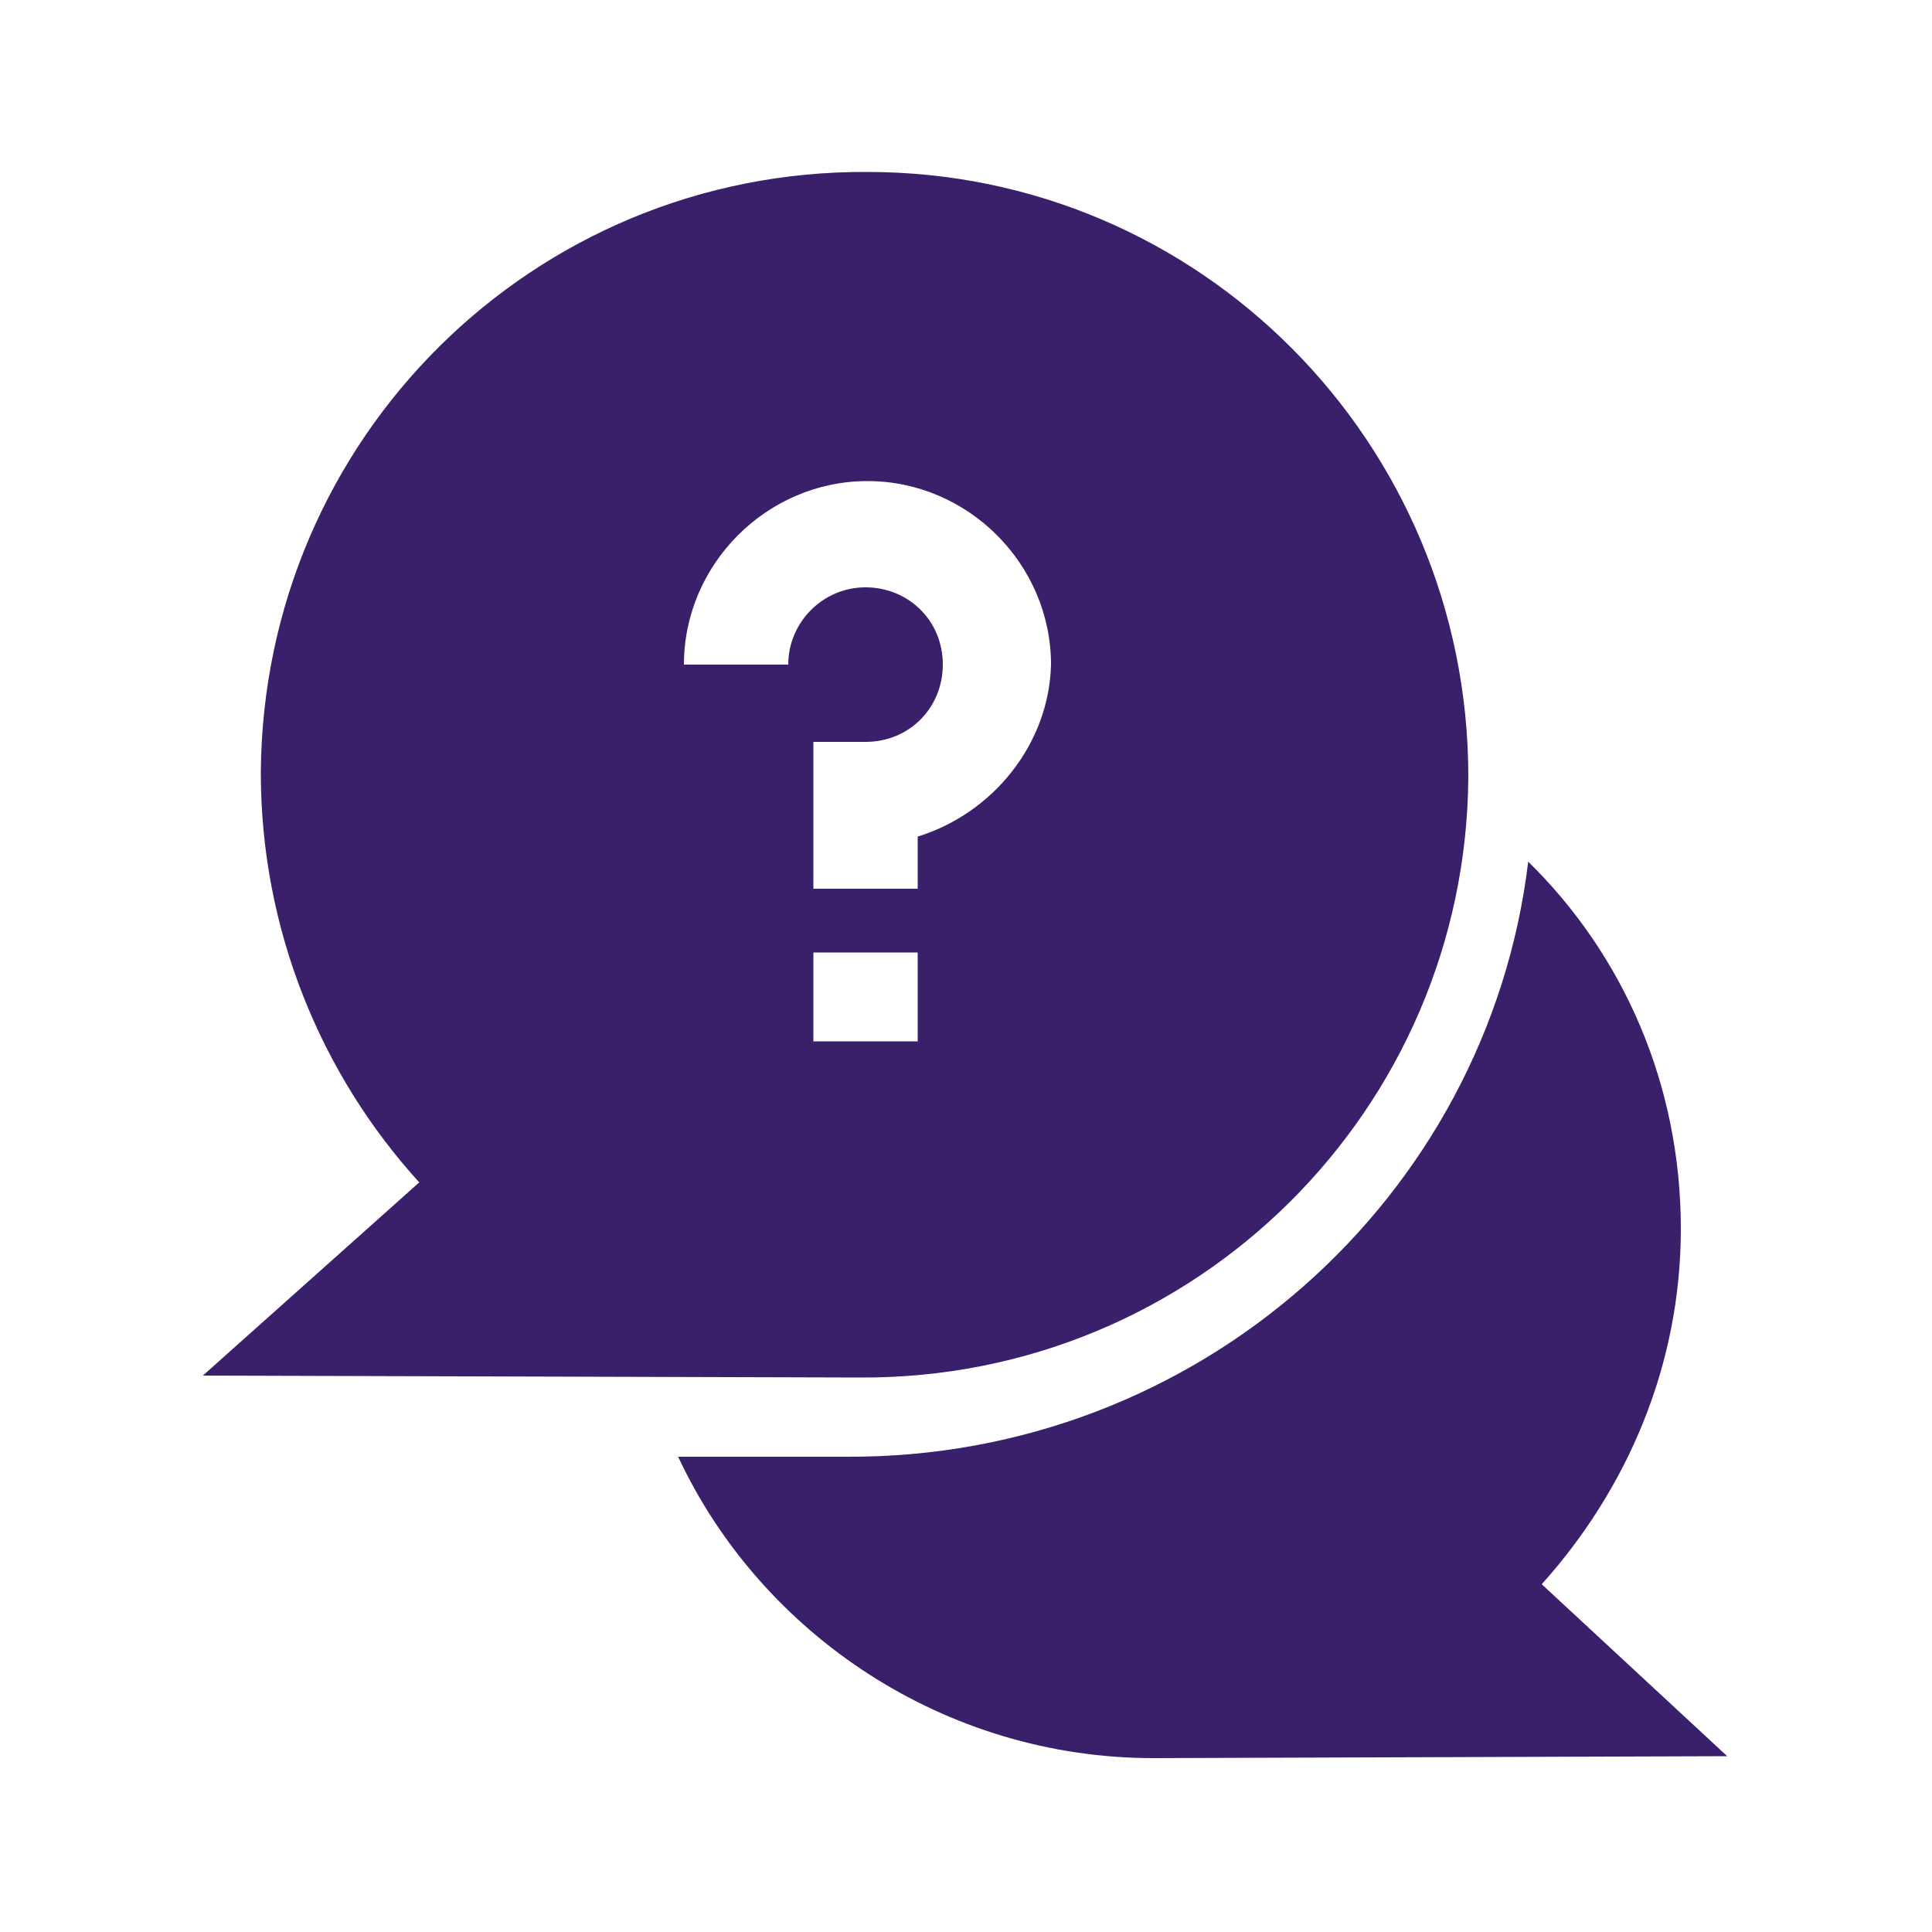
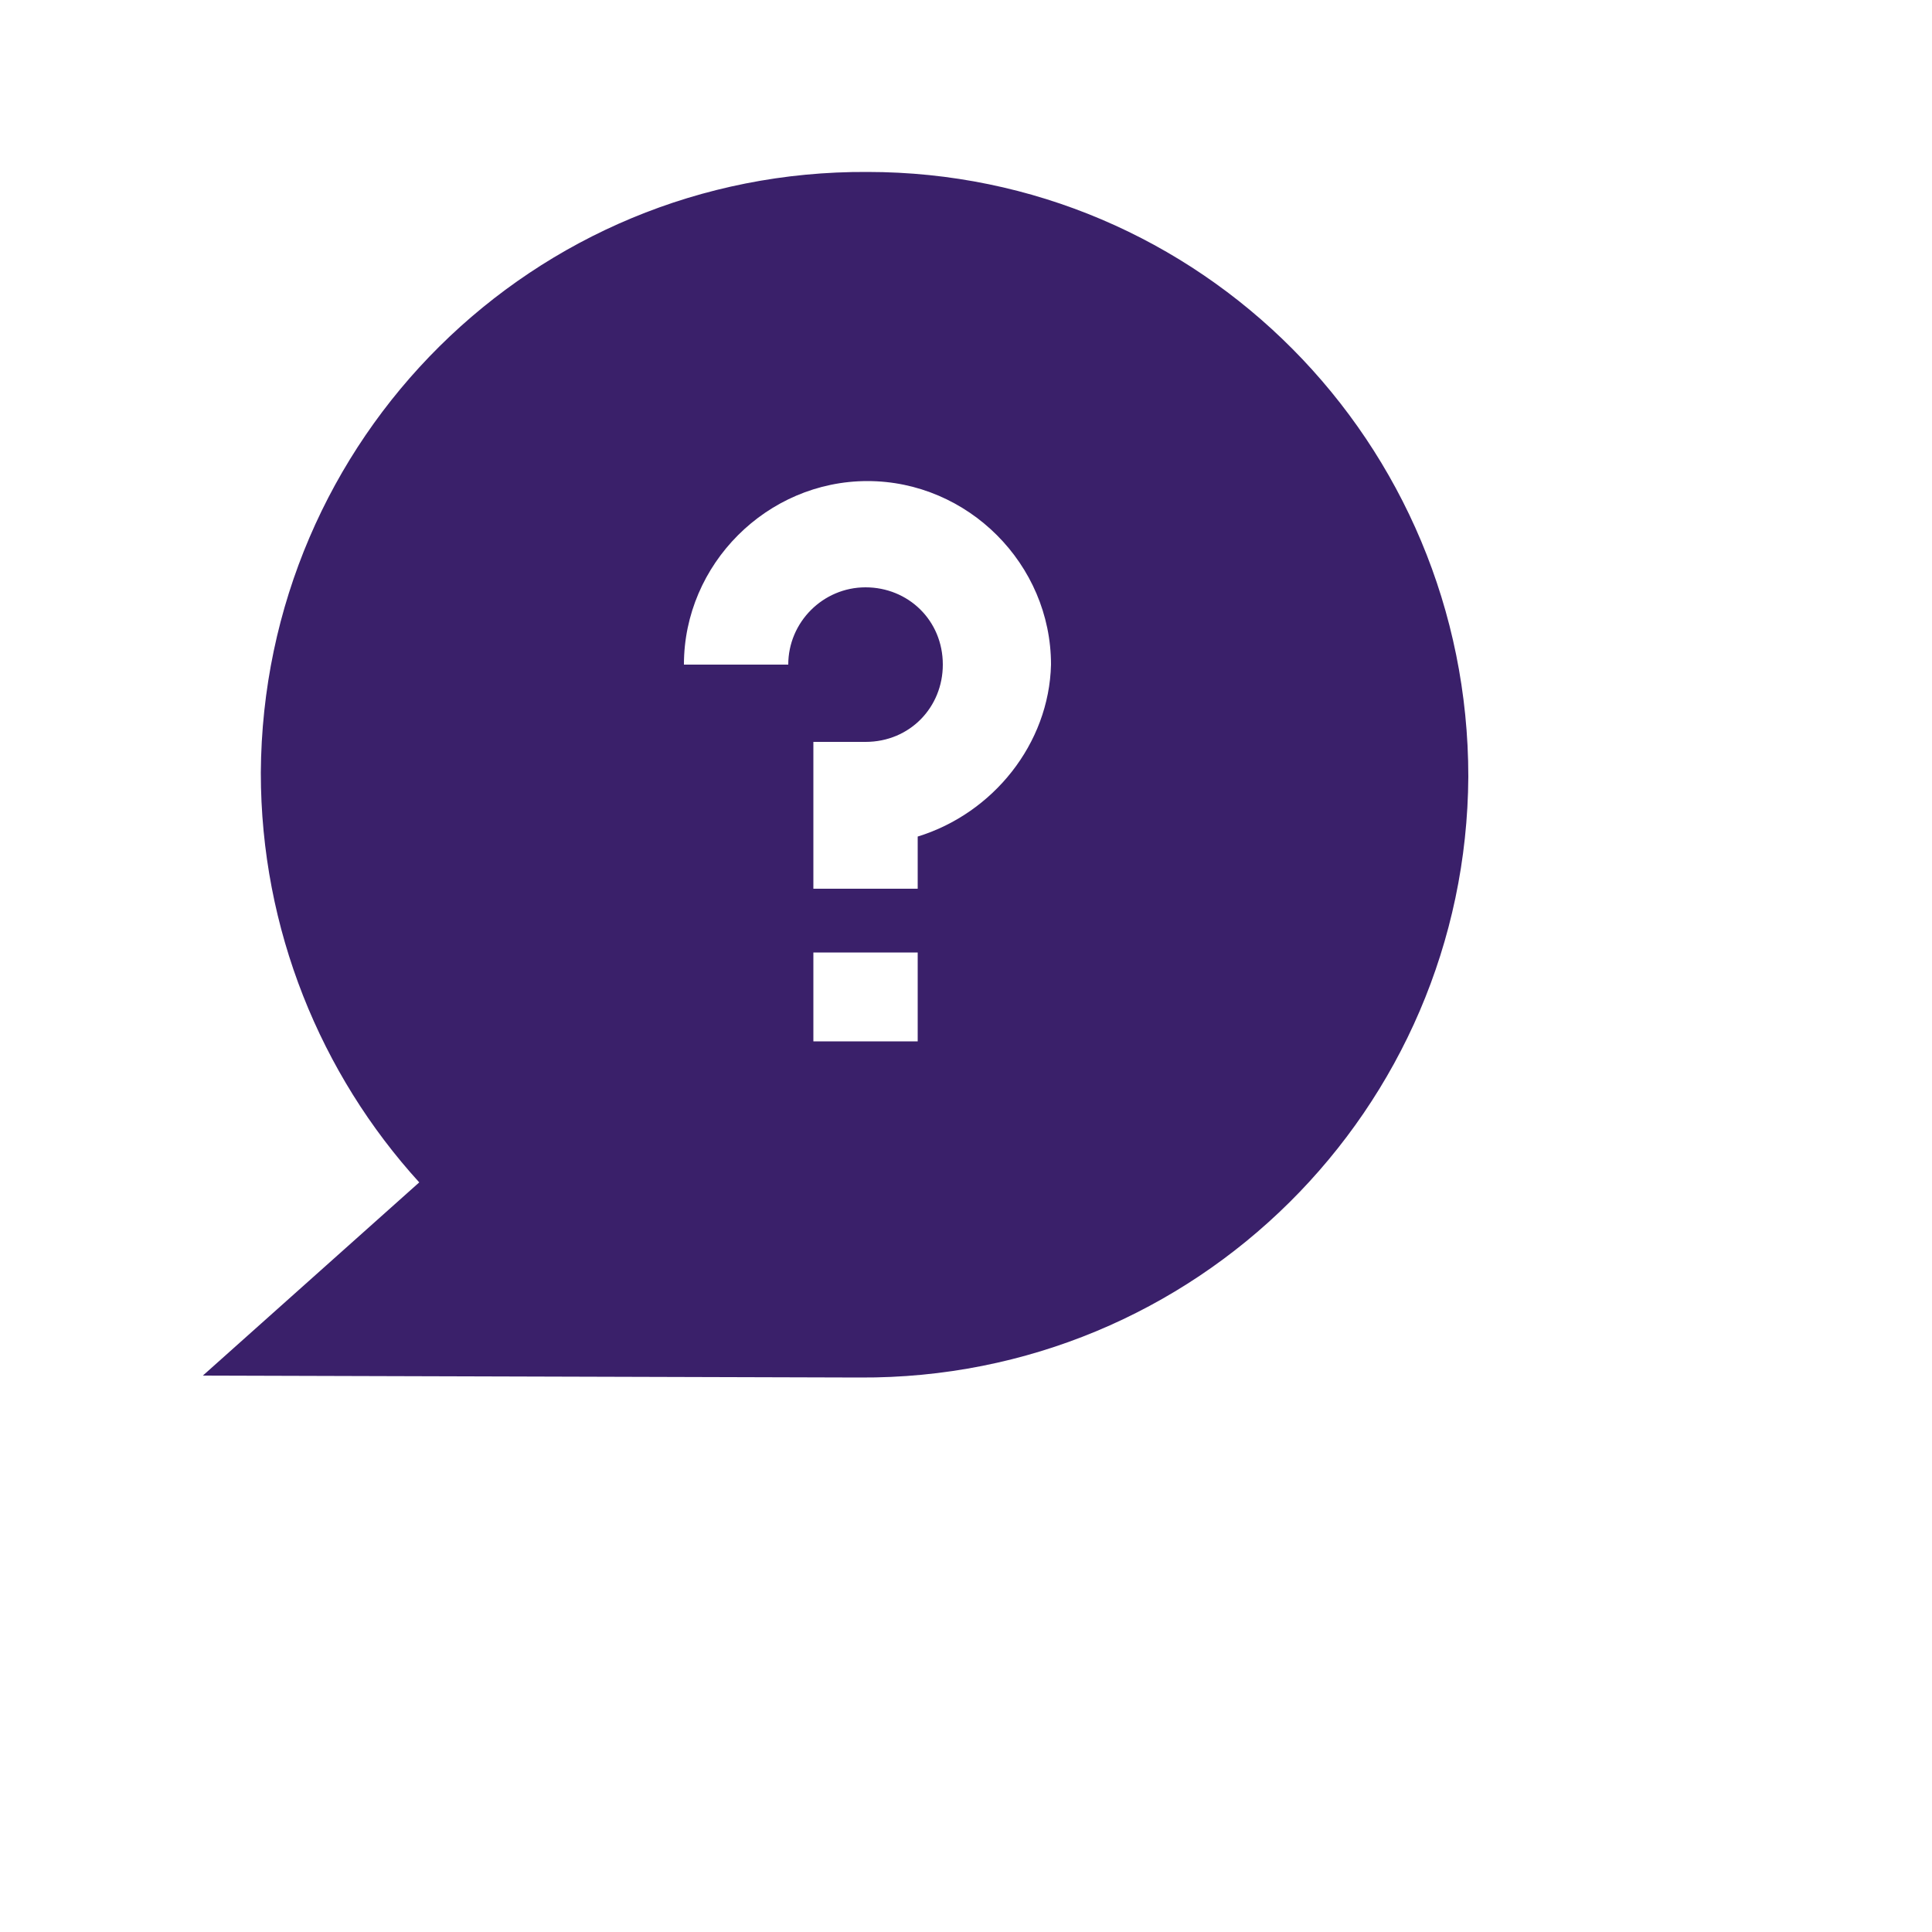
<svg xmlns="http://www.w3.org/2000/svg" version="1.1" id="Calque_1" x="0px" y="0px" viewBox="0 0 100 100" style="enable-background:new 0 0 100 100;" xml:space="preserve">
  <style type="text/css">
	.st0{fill:#3A206A;}
</style>
-   <path class="st0" d="M79.8,82c4.4-4.9,7.2-11.3,7.2-18.4c0-7.5-3-14.2-7.9-19C77,62,62,75.5,43.8,75.4h-8.7  C39.4,84.6,48.9,91,59.7,91l29.7-0.1L79.8,82z" />
  <path class="st0" d="M44.9,8.9C27.6,8.8,13.6,22.7,13.5,40c0,8.1,3.1,15.6,8.2,21.2l-11.2,10l34,0.1C61.9,71.4,75.9,57.4,76,40.2  C76,22.9,62.1,8.9,44.9,8.9z M47.5,53.9h-5.4v-4.6h5.4V53.9z M47.5,43.3V46h-5.4v-7.6h2.7c2.3,0,4-1.8,4-4c0-2.3-1.8-4-4-4  s-4,1.8-4,4h-5.4c0-5.2,4.3-9.5,9.5-9.5s9.5,4.3,9.5,9.5C54.3,38.5,51.4,42.1,47.5,43.3z" />
</svg>